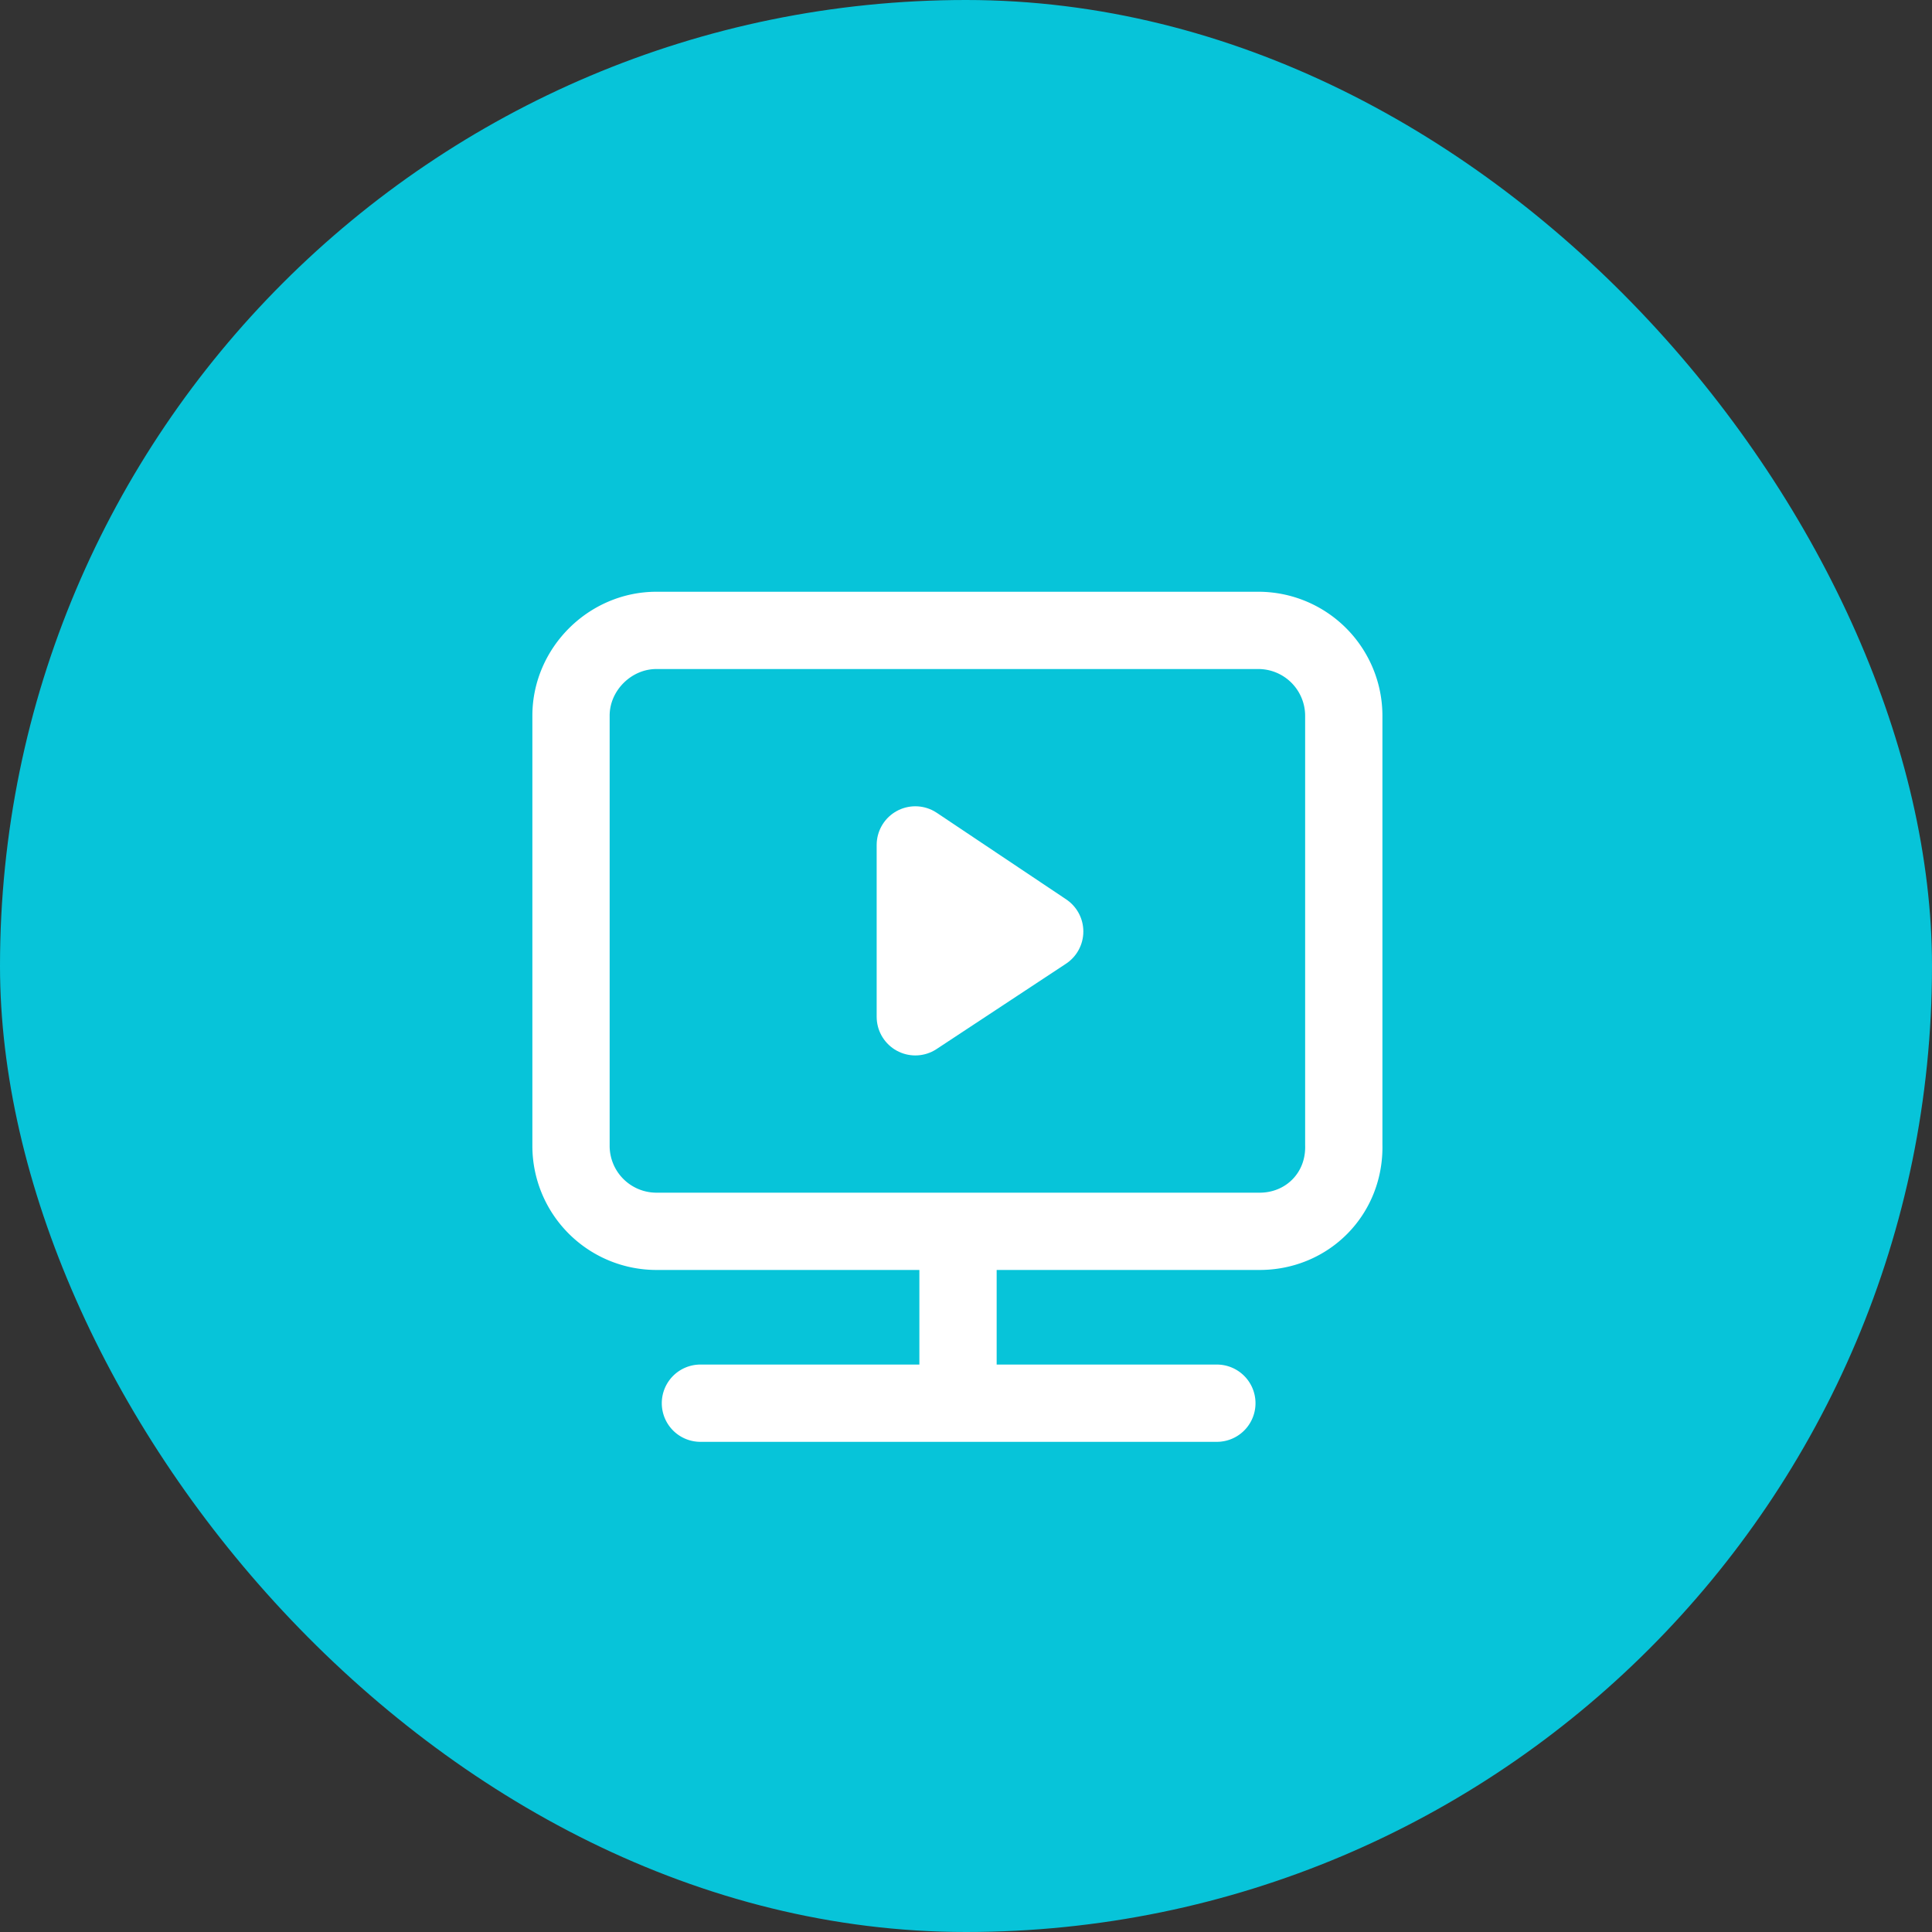
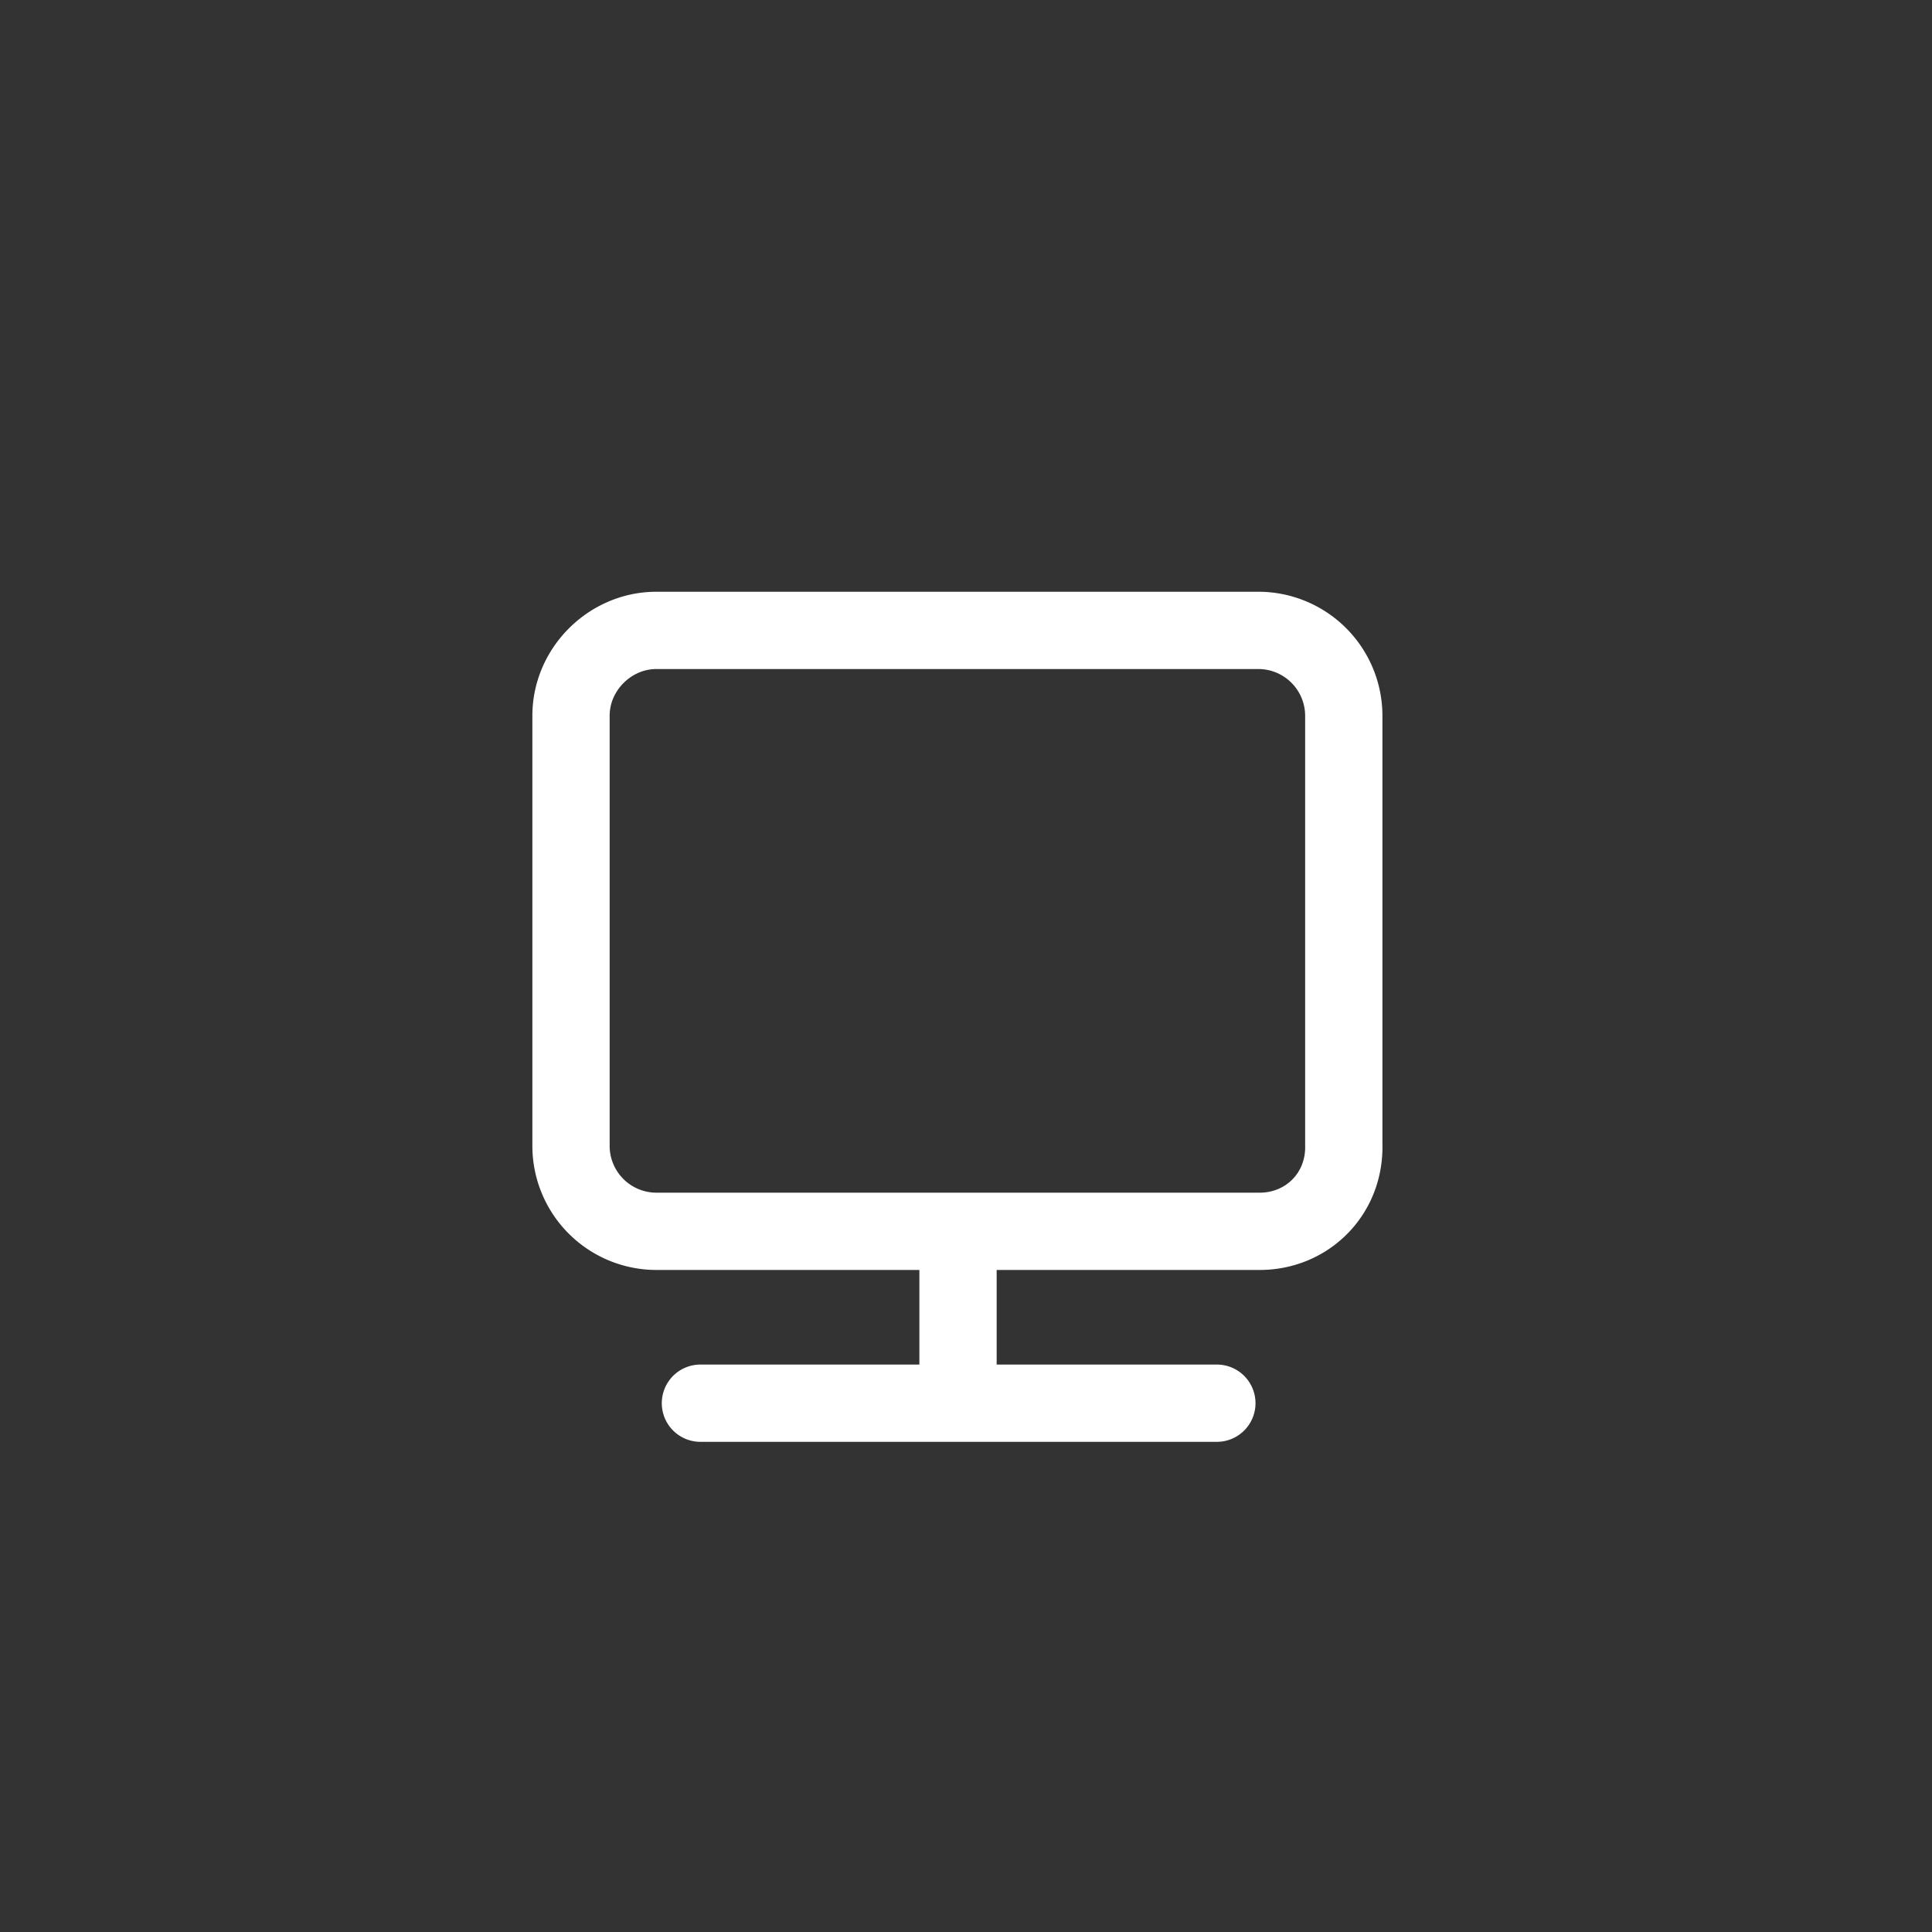
<svg xmlns="http://www.w3.org/2000/svg" width="76" height="76" fill="none" viewBox="0 0 76 76">
  <rect x="0" y="0" width="76" height="76" fill="#333333" stroke="none" />
-   <rect width="76" height="76" fill="#07C4D9" rx="38" />
  <path stroke="#fff" stroke-linecap="round" stroke-linejoin="round" stroke-miterlimit="10" stroke-width="3.04" d="M49.55 48.437H25.822a3.362 3.362 0 01-3.36-3.356V28.154c0-1.826 1.531-3.356 3.36-3.356H49.5a3.362 3.362 0 013.361 3.356v16.878c.05 1.924-1.433 3.405-3.312 3.405zM37.686 48.437v6.76M27.553 55.198h20.315" />
-   <path fill="#fff" stroke="#fff" stroke-linecap="round" stroke-linejoin="round" stroke-miterlimit="10" stroke-width="3.04" d="M36.006 33.237l5.09 3.405-5.09 3.356v-6.76z" />
</svg>